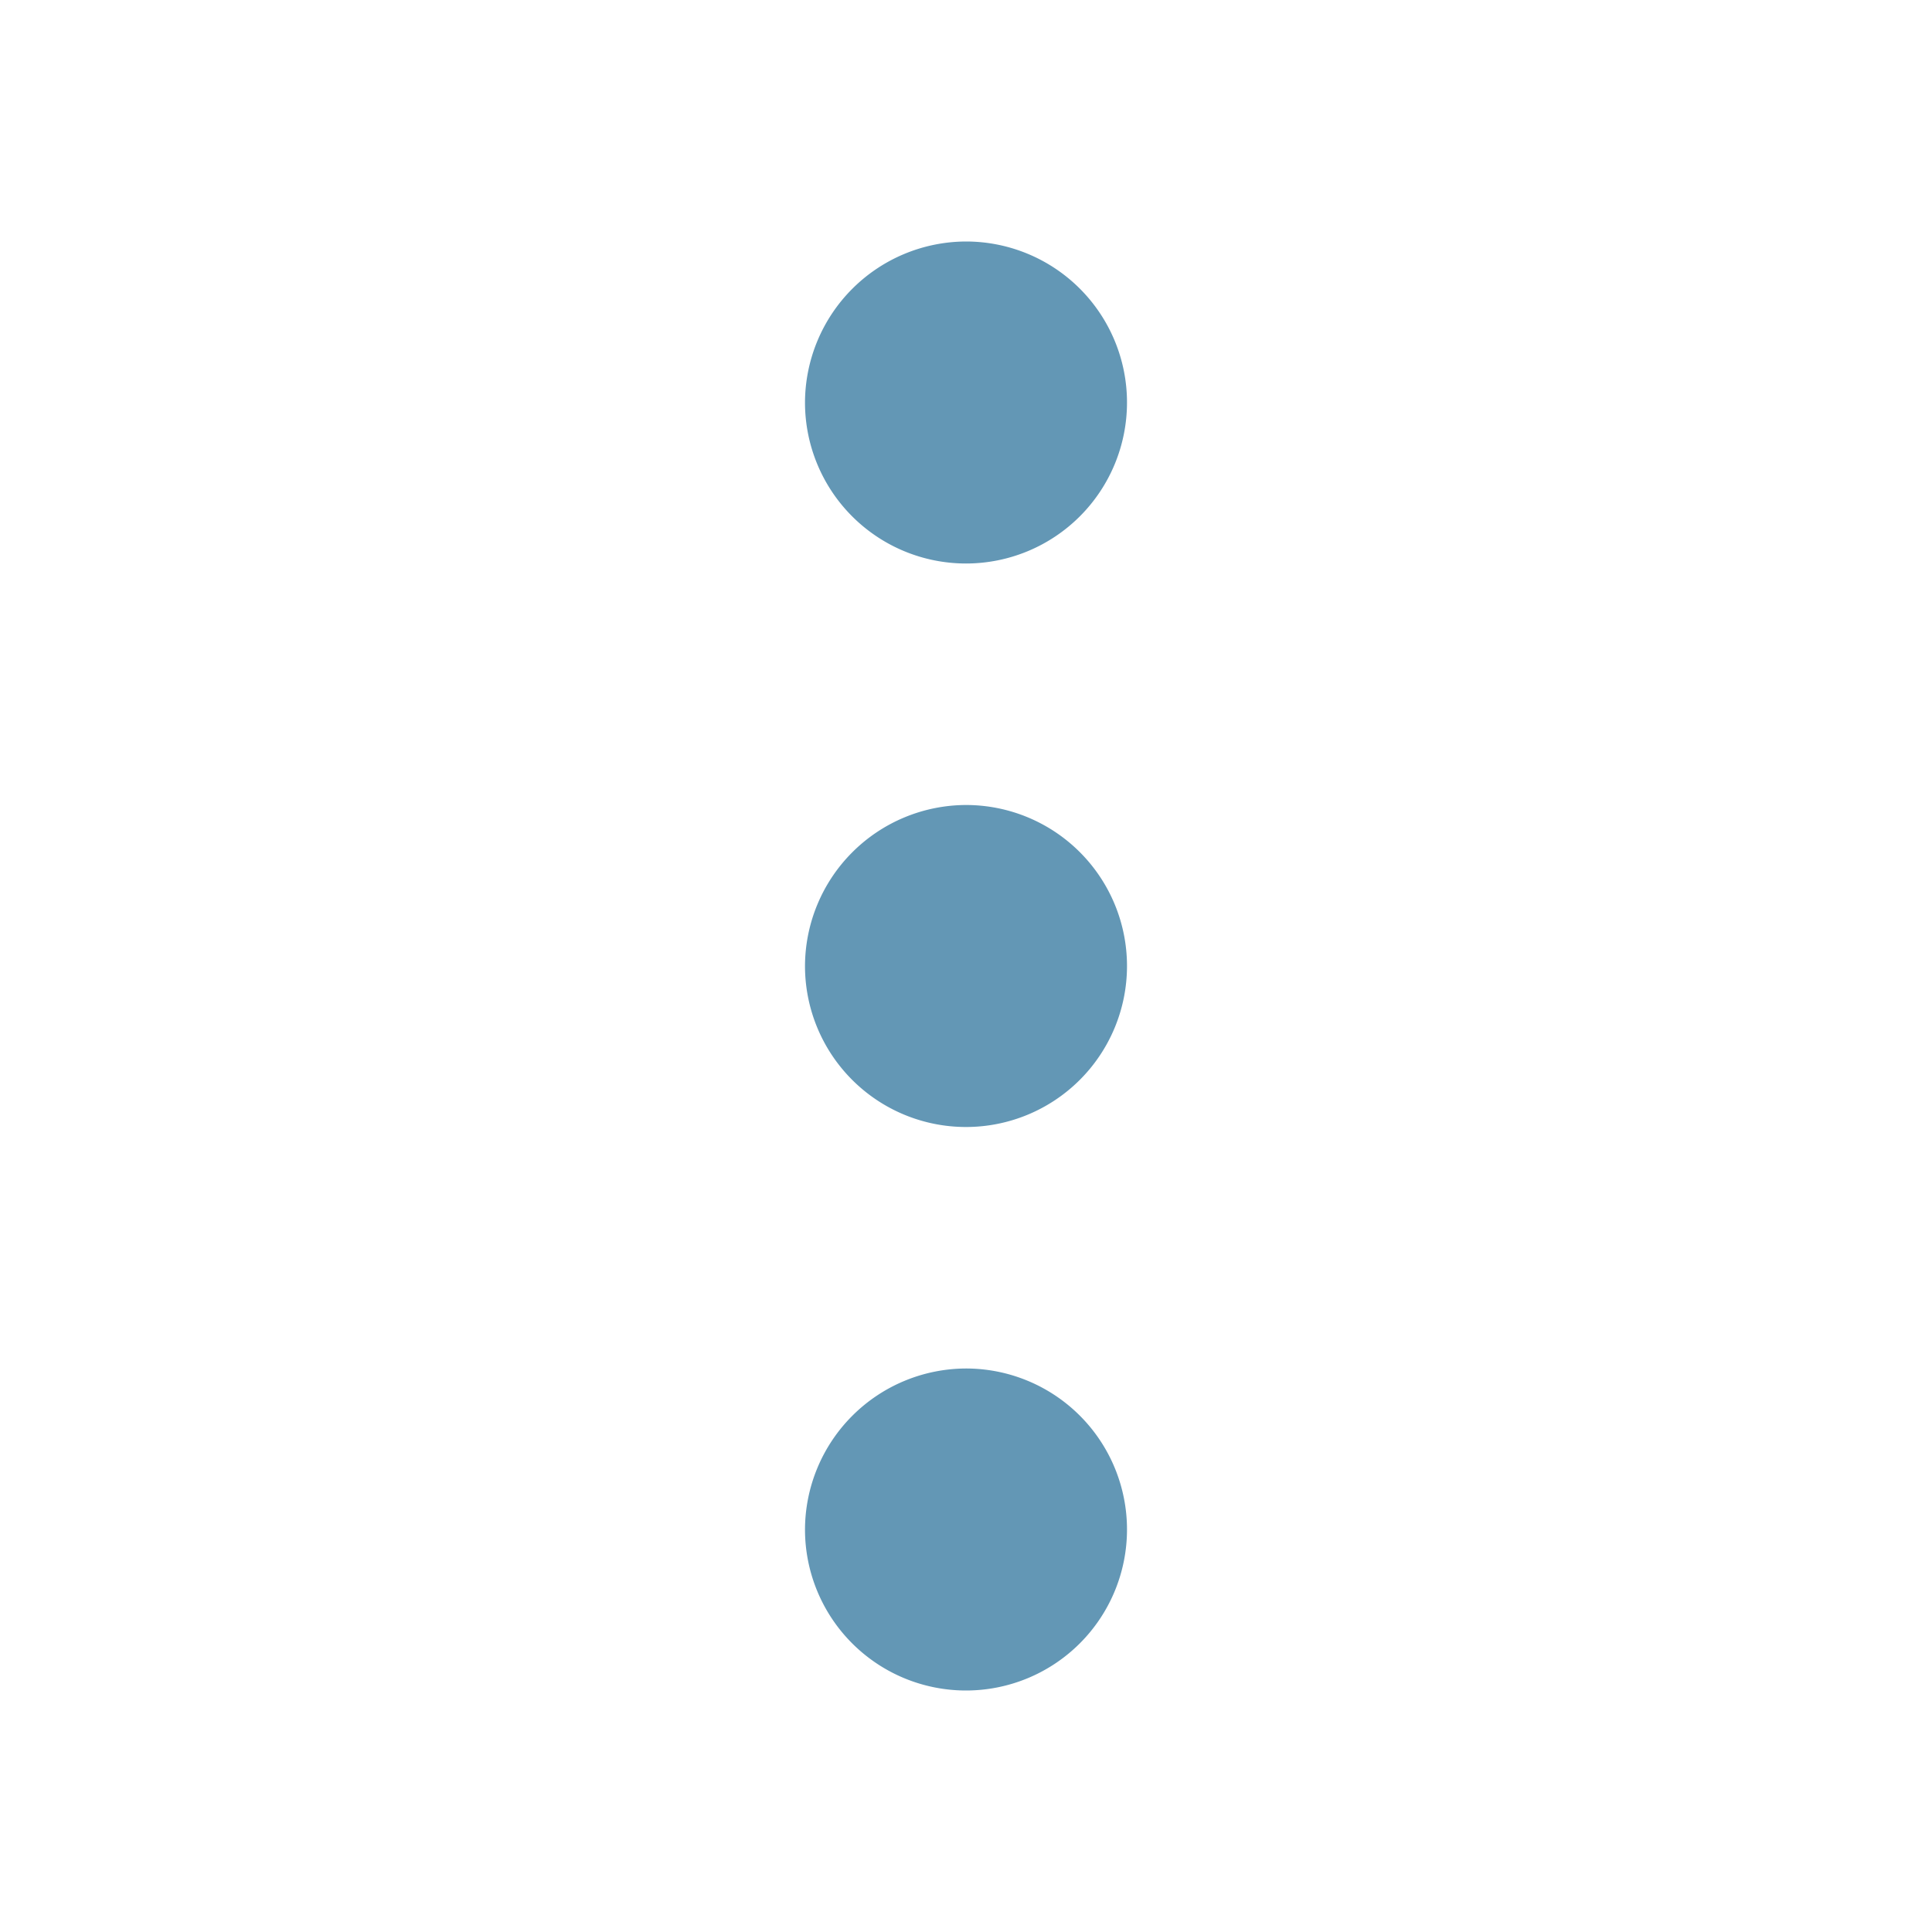
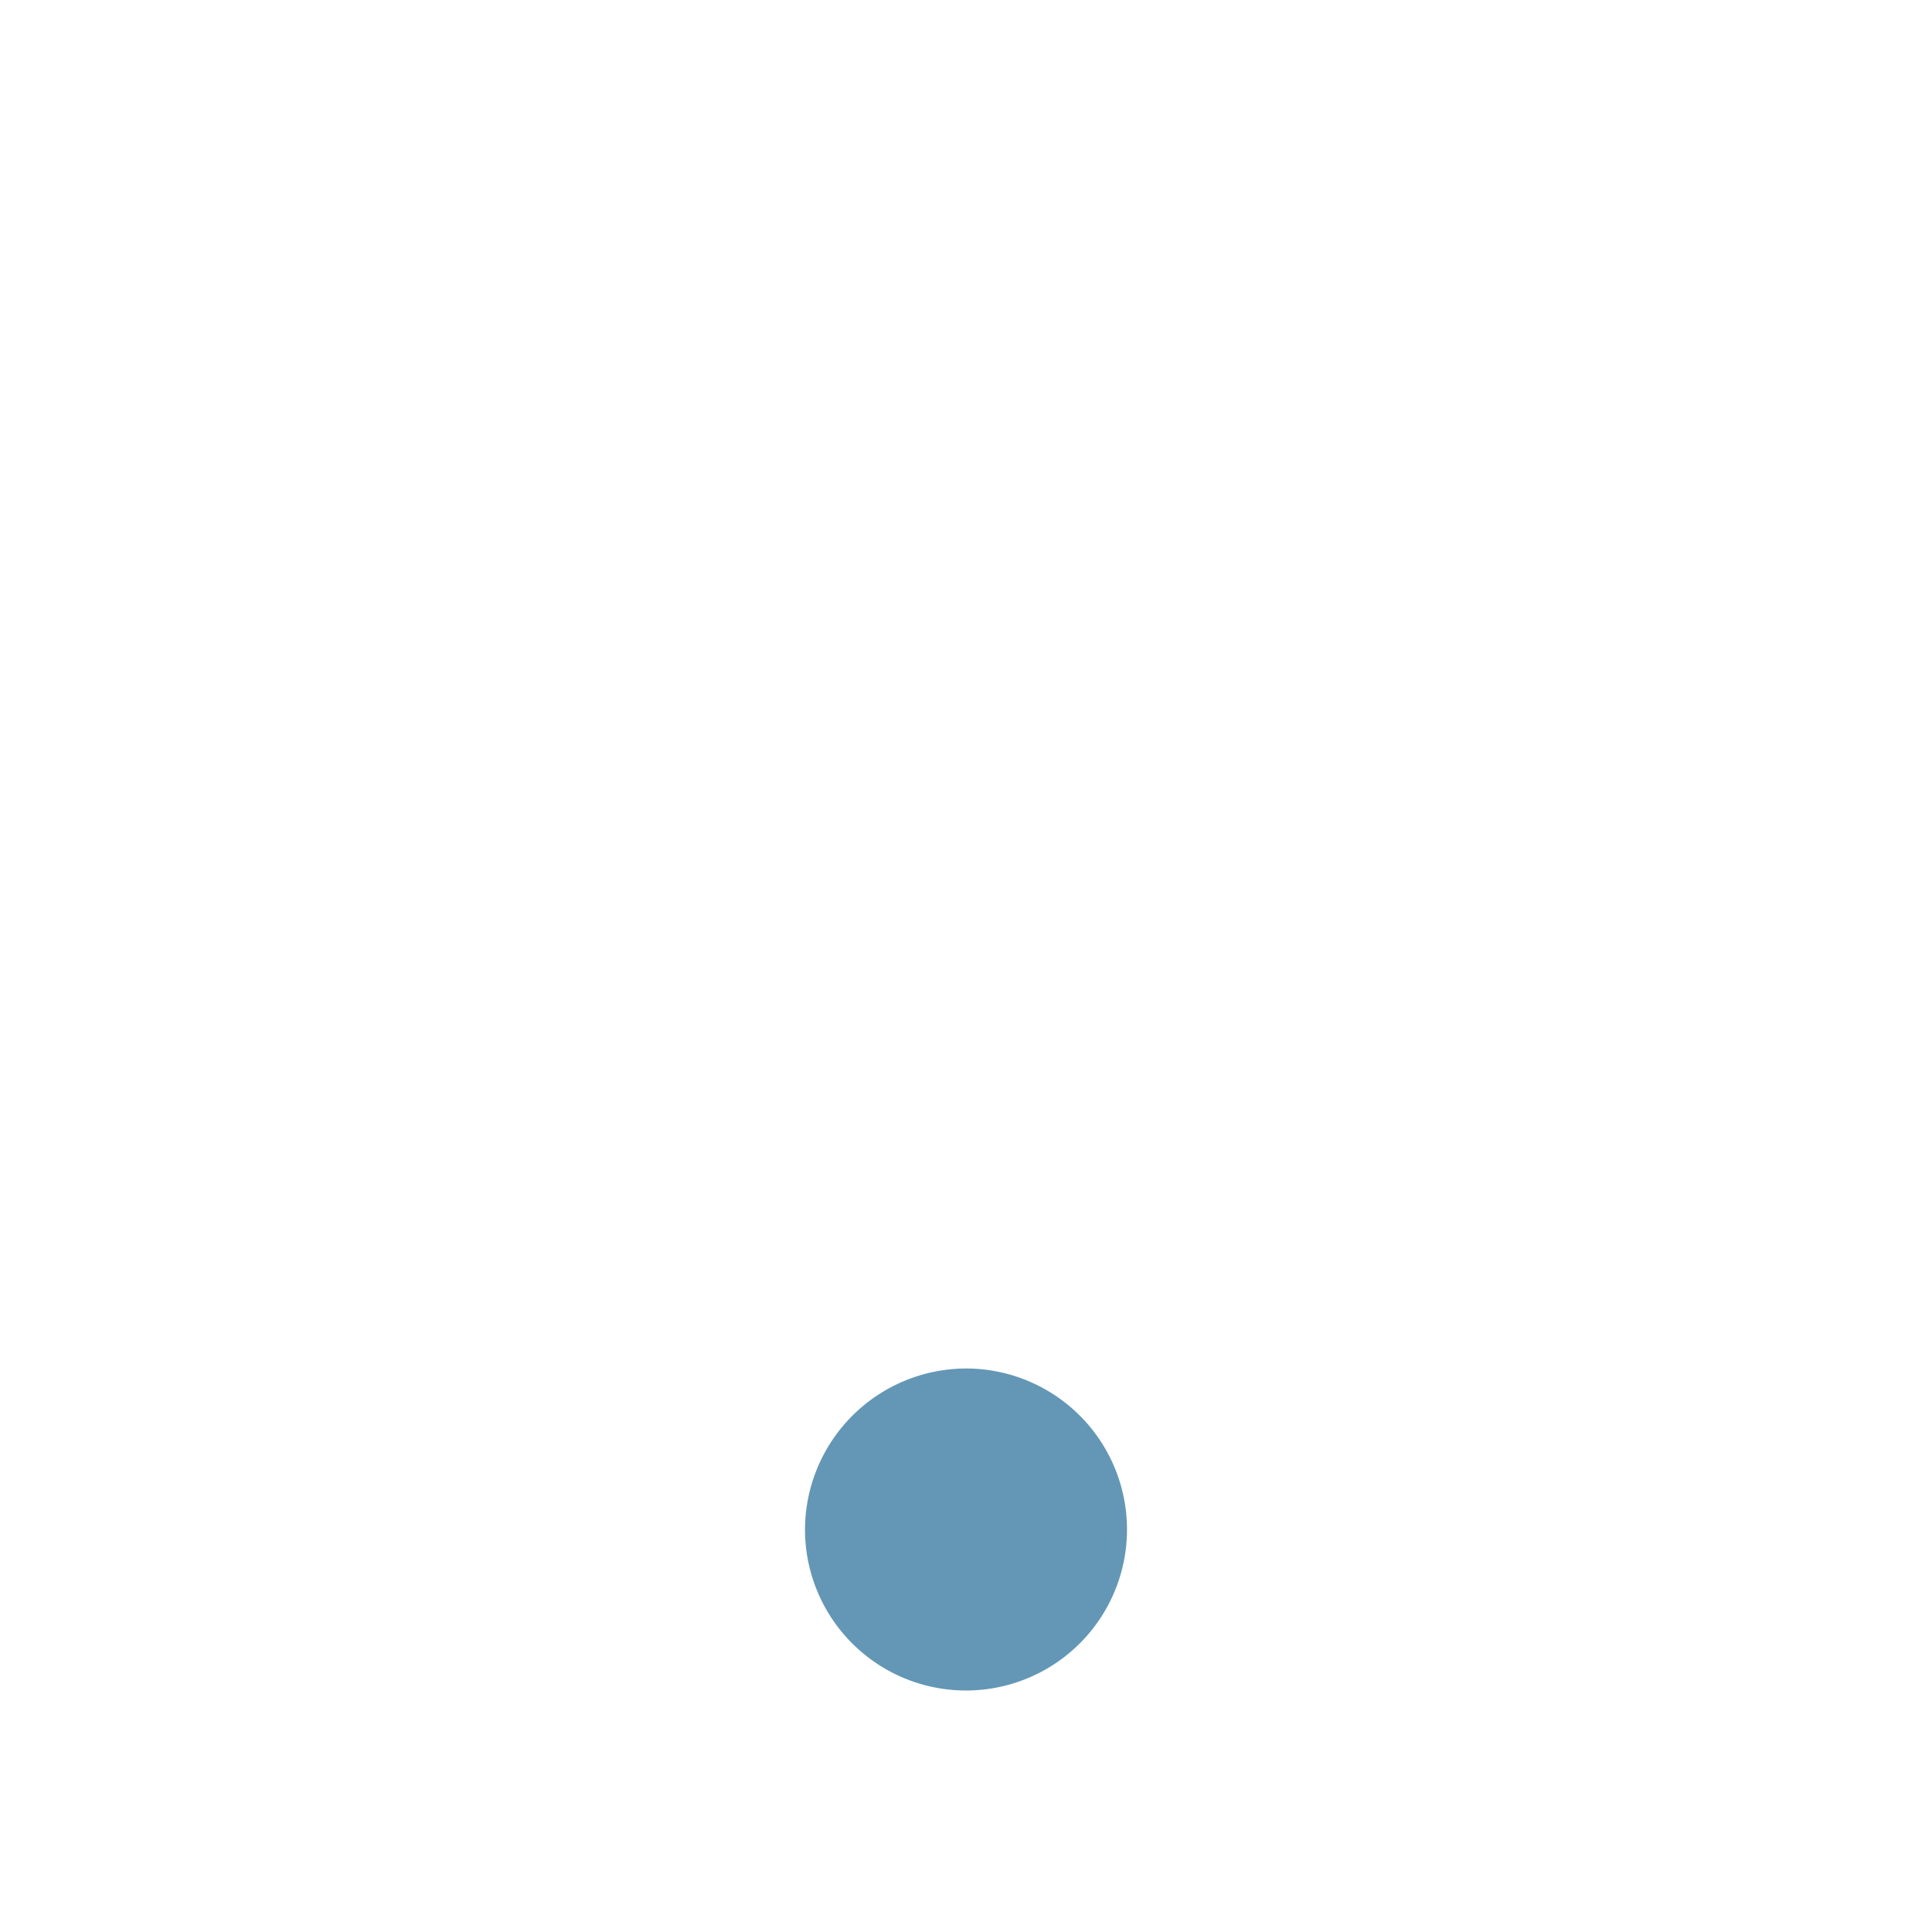
<svg xmlns="http://www.w3.org/2000/svg" width="24" height="24" viewBox="0 0 24 24">
  <g id="vuesax_linear_more" data-name="vuesax/linear/more" transform="translate(-188 580) rotate(-90)">
    <g id="more">
      <path id="Vector" d="M2,0A2,2,0,1,0,4,2,2.006,2.006,0,0,0,2,0Z" transform="translate(559 198)" fill="#6397b5" />
-       <path id="Vector-2" data-name="Vector" d="M2,0A2,2,0,1,0,4,2,2.006,2.006,0,0,0,2,0Z" transform="translate(573 198)" fill="#6397b5" />
-       <path id="Vector-3" data-name="Vector" d="M2,0A2,2,0,1,0,4,2,2.006,2.006,0,0,0,2,0Z" transform="translate(566 198)" fill="#6397b5" />
-       <path id="Vector-4" data-name="Vector" d="M0,0H24V24H0Z" transform="translate(556 188)" fill="#6397b5" opacity="0" />
    </g>
  </g>
</svg>